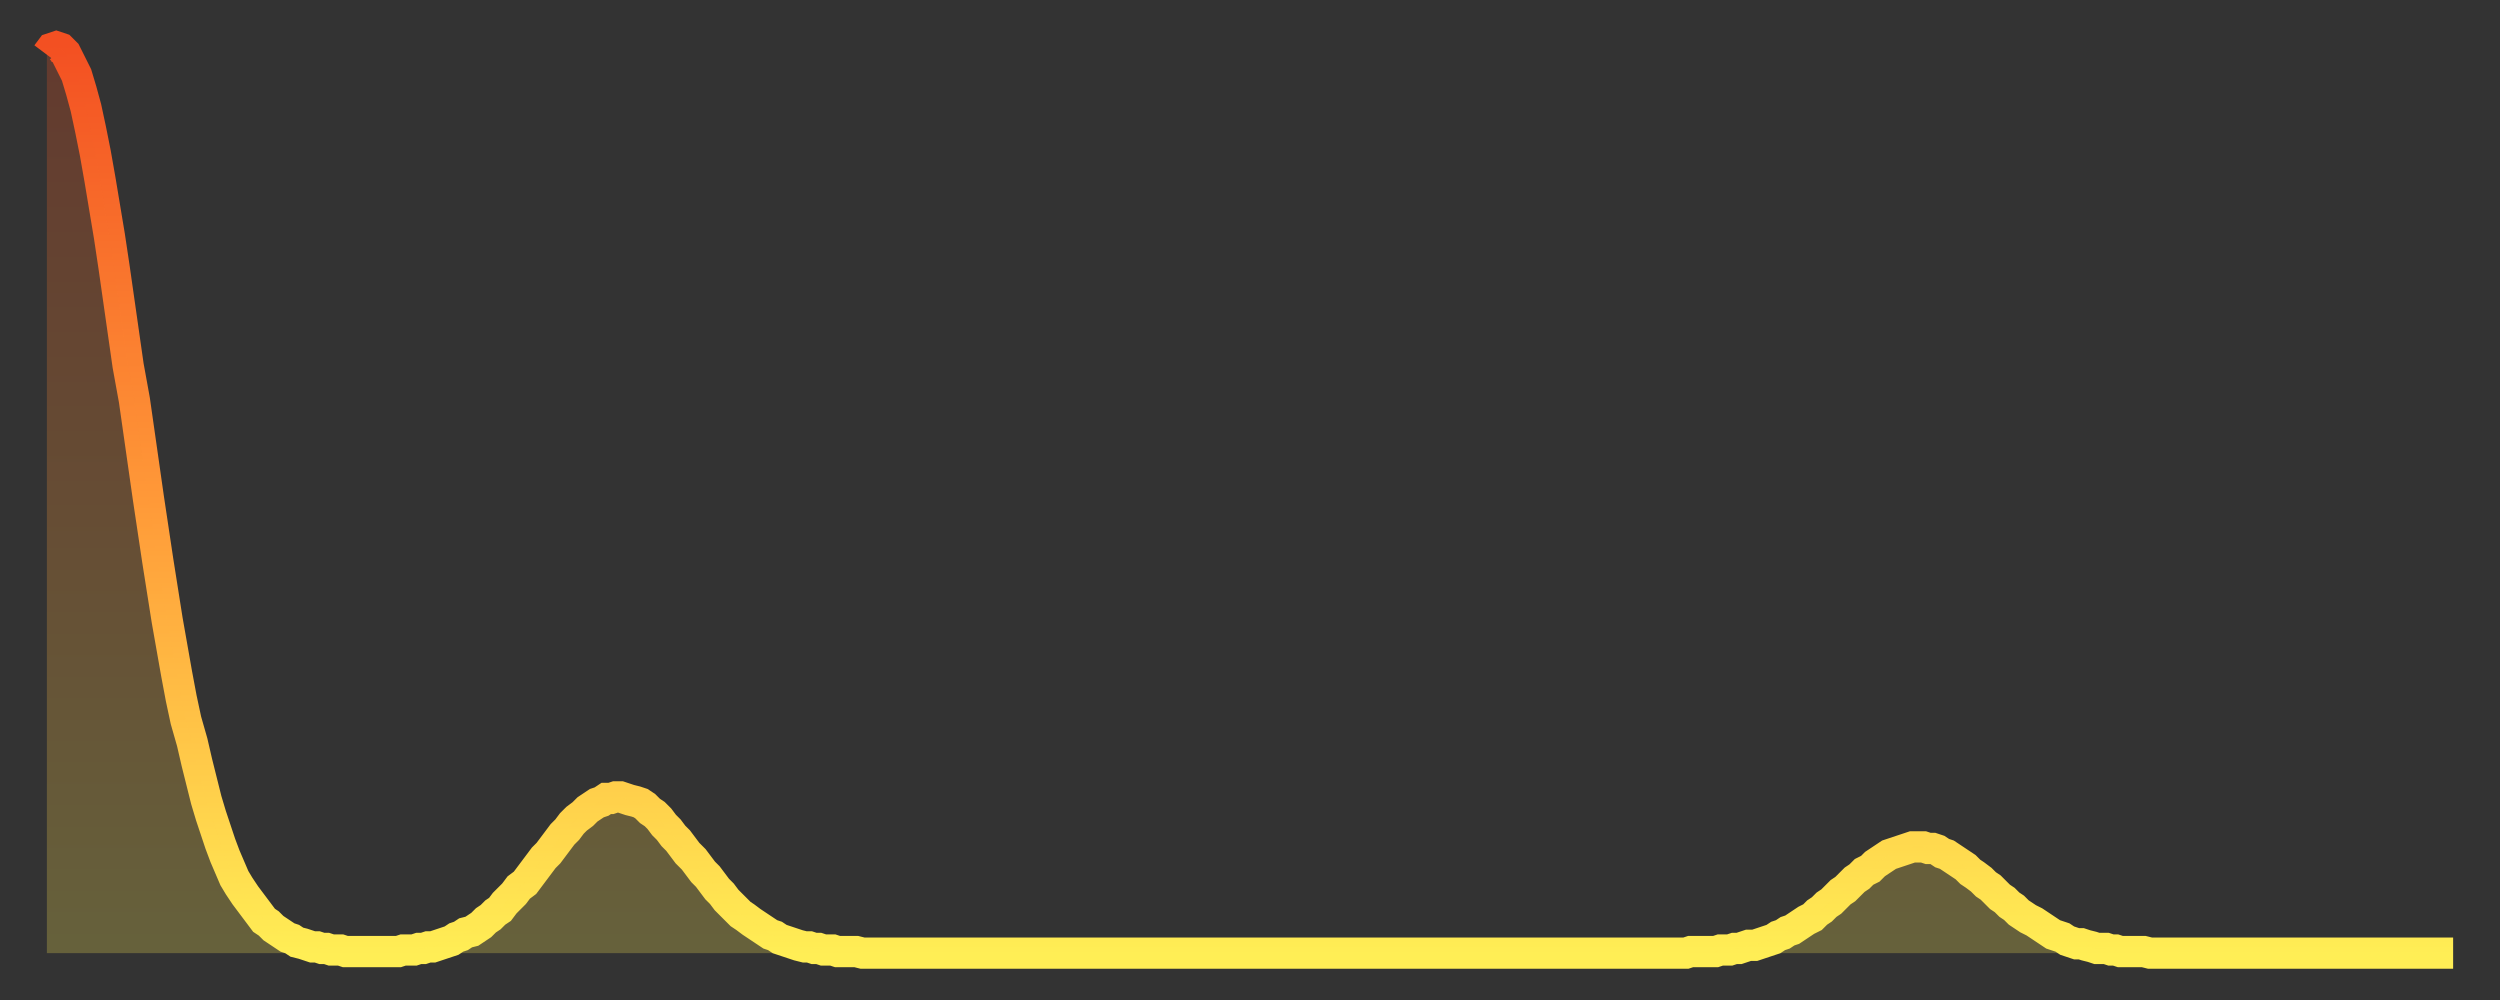
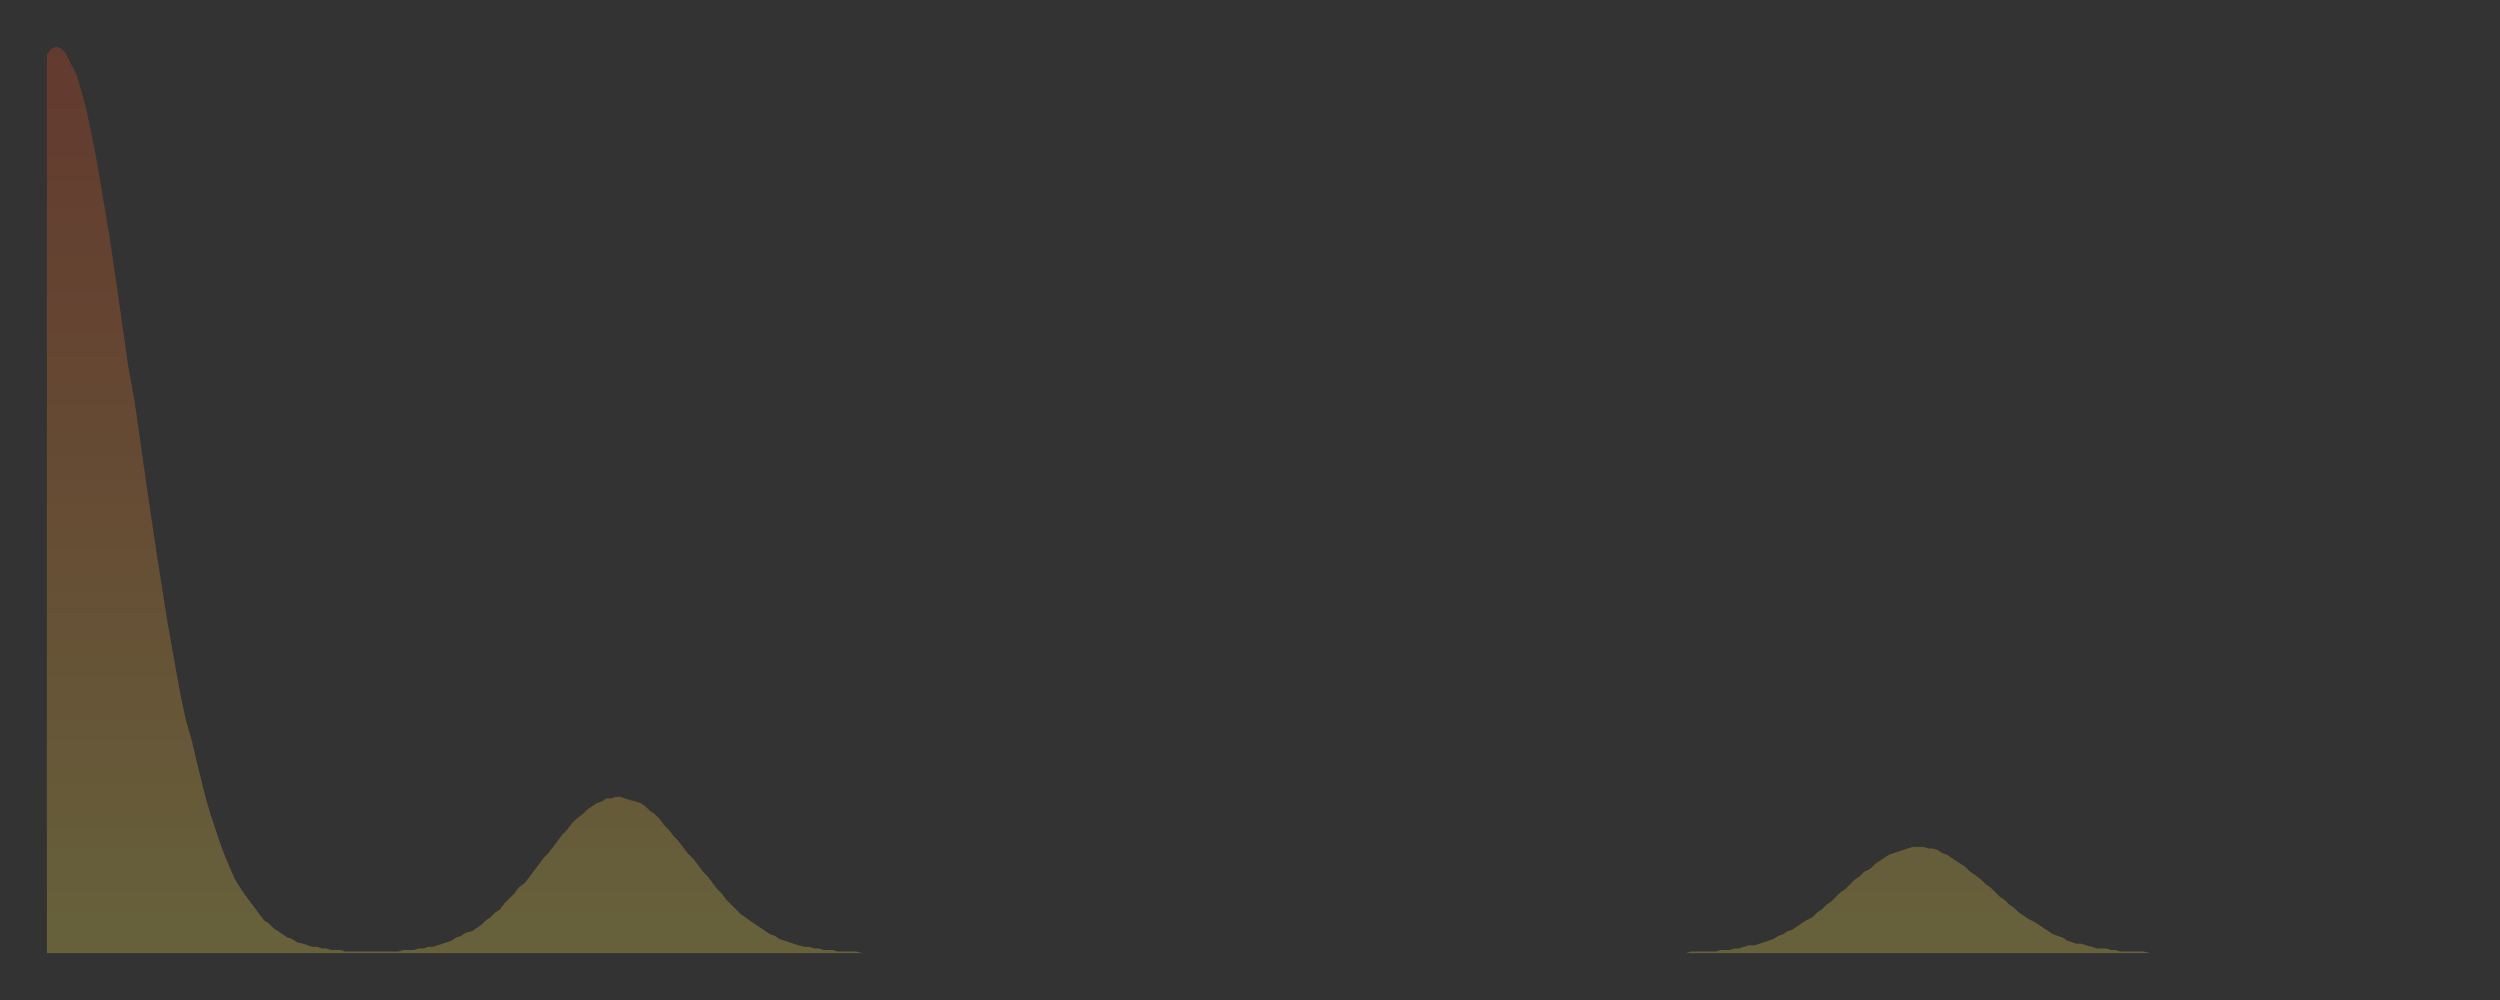
<svg xmlns="http://www.w3.org/2000/svg" baseProfile="full" height="64" version="1.1" width="160">
  <rect width="100%" height="100%" fill="#333333" stroke="none" />
  <defs>
    <linearGradient id="id464410" x1="0" x2="0" y1="0" y2="1">
      <stop offset="0%" stop-color="#f35022" />
      <stop offset="50%" stop-color="#ff9938" />
      <stop offset="100%" stop-color="#ffee55" />
    </linearGradient>
  </defs>
  <g transform="translate(3,3)">
    <g>
-       <path d="M 0.0 0.5 L 0.3 0.1 0.6 0.0 0.9 0.1 1.2 0.4 1.5 1.0 1.9 1.8 2.2 2.8 2.5 3.9 2.8 5.3 3.1 6.8 3.4 8.5 3.7 10.3 4.0 12.1 4.3 14.1 4.6 16.2 4.9 18.3 5.2 20.4 5.6 22.6 5.9 24.7 6.2 26.8 6.5 28.9 6.8 30.9 7.1 32.9 7.4 34.8 7.7 36.7 8.0 38.4 8.3 40.1 8.6 41.7 8.9 43.1 9.3 44.5 9.6 45.8 9.9 47.0 10.2 48.2 10.5 49.2 10.8 50.1 11.1 51.0 11.4 51.8 11.7 52.5 12.0 53.2 12.3 53.7 12.7 54.3 13.0 54.7 13.3 55.1 13.6 55.5 13.9 55.9 14.2 56.1 14.5 56.4 14.8 56.6 15.1 56.8 15.4 57.0 15.7 57.1 16.0 57.3 16.4 57.4 16.7 57.5 17.0 57.6 17.3 57.6 17.6 57.7 17.9 57.7 18.2 57.8 18.5 57.8 18.8 57.8 19.1 57.9 19.4 57.9 19.8 57.9 20.1 57.9 20.4 57.9 20.7 57.9 21.0 57.9 21.3 57.9 21.6 57.9 21.9 57.9 22.2 57.9 22.5 57.9 22.8 57.8 23.1 57.8 23.5 57.8 23.8 57.7 24.1 57.7 24.4 57.6 24.7 57.6 25.0 57.5 25.3 57.4 25.6 57.3 25.9 57.2 26.2 57.0 26.5 56.9 26.8 56.7 27.2 56.6 27.5 56.4 27.8 56.2 28.1 55.9 28.4 55.7 28.7 55.4 29.0 55.2 29.3 54.8 29.6 54.5 29.9 54.2 30.2 53.8 30.6 53.5 30.9 53.1 31.2 52.7 31.5 52.3 31.8 51.9 32.1 51.6 32.4 51.2 32.7 50.8 33.0 50.4 33.3 50.1 33.6 49.7 33.9 49.4 34.3 49.1 34.6 48.8 34.9 48.6 35.2 48.4 35.5 48.3 35.8 48.1 36.1 48.1 36.4 48.0 36.7 48.0 37.0 48.1 37.3 48.2 37.7 48.3 38.0 48.4 38.3 48.6 38.6 48.9 38.9 49.1 39.2 49.4 39.5 49.8 39.8 50.1 40.1 50.5 40.4 50.8 40.7 51.2 41.0 51.6 41.4 52.0 41.7 52.4 42.0 52.8 42.3 53.1 42.6 53.5 42.9 53.9 43.2 54.2 43.5 54.6 43.8 54.9 44.1 55.2 44.4 55.5 44.7 55.7 45.1 56.0 45.4 56.2 45.7 56.4 46.0 56.6 46.3 56.8 46.6 56.9 46.9 57.1 47.2 57.2 47.5 57.3 47.8 57.4 48.1 57.5 48.5 57.6 48.8 57.6 49.1 57.7 49.4 57.7 49.7 57.8 50.0 57.8 50.3 57.8 50.6 57.9 50.9 57.9 51.2 57.9 51.5 57.9 51.8 57.9 52.2 58.0 52.5 58.0 52.8 58.0 53.1 58.0 53.4 58.0 53.7 58.0 54.0 58.0 54.3 58.0 54.6 58.0 54.9 58.0 55.2 58.0 55.6 58.0 55.9 58.0 56.2 58.0 56.5 58.0 56.8 58.0 57.1 58.0 57.4 58.0 57.7 58.0 58.0 58.0 58.3 58.0 58.6 58.0 58.9 58.0 59.3 58.0 59.6 58.0 59.9 58.0 60.2 58.0 60.5 58.0 60.8 58.0 61.1 58.0 61.4 58.0 61.7 58.0 62.0 58.0 62.3 58.0 62.6 58.0 63.0 58.0 63.3 58.0 63.6 58.0 63.9 58.0 64.2 58.0 64.5 58.0 64.8 58.0 65.1 58.0 65.4 58.0 65.7 58.0 66.0 58.0 66.4 58.0 66.7 58.0 67.0 58.0 67.3 58.0 67.6 58.0 67.9 58.0 68.2 58.0 68.5 58.0 68.8 58.0 69.1 58.0 69.4 58.0 69.7 58.0 70.1 58.0 70.4 58.0 70.7 58.0 71.0 58.0 71.3 58.0 71.6 58.0 71.9 58.0 72.2 58.0 72.5 58.0 72.8 58.0 73.1 58.0 73.5 58.0 73.8 58.0 74.1 58.0 74.4 58.0 74.7 58.0 75.0 58.0 75.3 58.0 75.6 58.0 75.9 58.0 76.2 58.0 76.5 58.0 76.8 58.0 77.2 58.0 77.5 58.0 77.8 58.0 78.1 58.0 78.4 58.0 78.7 58.0 79.0 58.0 79.3 58.0 79.6 58.0 79.9 58.0 80.2 58.0 80.5 58.0 80.9 58.0 81.2 58.0 81.5 58.0 81.8 58.0 82.1 58.0 82.4 58.0 82.7 58.0 83.0 58.0 83.3 58.0 83.6 58.0 83.9 58.0 84.3 58.0 84.6 58.0 84.9 58.0 85.2 58.0 85.5 58.0 85.8 58.0 86.1 58.0 86.4 58.0 86.7 58.0 87.0 58.0 87.3 58.0 87.6 58.0 88.0 58.0 88.3 58.0 88.6 58.0 88.9 58.0 89.2 58.0 89.5 58.0 89.8 58.0 90.1 58.0 90.4 58.0 90.7 58.0 91.0 58.0 91.4 58.0 91.7 58.0 92.0 58.0 92.3 58.0 92.6 58.0 92.9 58.0 93.2 58.0 93.5 58.0 93.8 58.0 94.1 58.0 94.4 58.0 94.7 58.0 95.1 58.0 95.4 58.0 95.7 58.0 96.0 58.0 96.3 58.0 96.6 58.0 96.9 58.0 97.2 58.0 97.5 58.0 97.8 58.0 98.1 58.0 98.4 58.0 98.8 58.0 99.1 58.0 99.4 58.0 99.7 58.0 100.0 58.0 100.3 58.0 100.6 58.0 100.9 58.0 101.2 58.0 101.5 58.0 101.8 58.0 102.2 58.0 102.5 58.0 102.8 58.0 103.1 58.0 103.4 58.0 103.7 58.0 104.0 58.0 104.3 58.0 104.6 58.0 104.9 58.0 105.2 57.9 105.5 57.9 105.9 57.9 106.2 57.9 106.5 57.9 106.8 57.9 107.1 57.8 107.4 57.8 107.7 57.8 108.0 57.7 108.3 57.7 108.6 57.6 108.9 57.5 109.3 57.5 109.6 57.4 109.9 57.3 110.2 57.2 110.5 57.1 110.8 56.9 111.1 56.8 111.4 56.6 111.7 56.5 112.0 56.3 112.3 56.1 112.6 55.9 113.0 55.7 113.3 55.4 113.6 55.2 113.9 54.9 114.2 54.7 114.5 54.4 114.8 54.1 115.1 53.9 115.4 53.6 115.7 53.3 116.0 53.1 116.3 52.8 116.7 52.6 117.0 52.3 117.3 52.1 117.6 51.9 117.9 51.7 118.2 51.6 118.5 51.5 118.8 51.4 119.1 51.3 119.4 51.2 119.7 51.2 120.1 51.2 120.4 51.3 120.7 51.3 121.0 51.4 121.3 51.6 121.6 51.7 121.9 51.9 122.2 52.1 122.5 52.3 122.8 52.5 123.1 52.8 123.4 53.0 123.8 53.3 124.1 53.6 124.4 53.8 124.7 54.1 125.0 54.4 125.3 54.6 125.6 54.9 125.9 55.1 126.2 55.4 126.5 55.6 126.8 55.8 127.2 56.0 127.5 56.2 127.8 56.4 128.1 56.6 128.4 56.8 128.7 56.9 129.0 57.0 129.3 57.2 129.6 57.3 129.9 57.4 130.2 57.4 130.5 57.5 130.9 57.6 131.2 57.7 131.5 57.7 131.8 57.7 132.1 57.8 132.4 57.8 132.7 57.9 133.0 57.9 133.3 57.9 133.6 57.9 133.9 57.9 134.2 57.9 134.6 58.0 134.9 58.0 135.2 58.0 135.5 58.0 135.8 58.0 136.1 58.0 136.4 58.0 136.7 58.0 137.0 58.0 137.3 58.0 137.6 58.0 138.0 58.0 138.3 58.0 138.6 58.0 138.9 58.0 139.2 58.0 139.5 58.0 139.8 58.0 140.1 58.0 140.4 58.0 140.7 58.0 141.0 58.0 141.3 58.0 141.7 58.0 142.0 58.0 142.3 58.0 142.6 58.0 142.9 58.0 143.2 58.0 143.5 58.0 143.8 58.0 144.1 58.0 144.4 58.0 144.7 58.0 145.1 58.0 145.4 58.0 145.7 58.0 146.0 58.0 146.3 58.0 146.6 58.0 146.9 58.0 147.2 58.0 147.5 58.0 147.8 58.0 148.1 58.0 148.4 58.0 148.8 58.0 149.1 58.0 149.4 58.0 149.7 58.0 150.0 58.0 150.3 58.0 150.6 58.0 150.9 58.0 151.2 58.0 151.5 58.0 151.8 58.0 152.1 58.0 152.5 58.0 152.8 58.0 153.1 58.0 153.4 58.0 153.7 58.0 154.0 58.0" fill="none" id="graph-curve" opacity="1" stroke="url(#id464410)" stroke-width="2" />
      <path d="M 0 58 L 0.0 0.5 0.3 0.1 0.6 0.0 0.9 0.1 1.2 0.4 1.5 1.0 1.9 1.8 2.2 2.8 2.5 3.9 2.8 5.3 3.1 6.8 3.4 8.5 3.7 10.3 4.0 12.1 4.3 14.1 4.6 16.2 4.9 18.3 5.2 20.4 5.6 22.6 5.9 24.7 6.2 26.8 6.5 28.9 6.8 30.9 7.1 32.9 7.4 34.8 7.7 36.7 8.0 38.4 8.3 40.1 8.6 41.7 8.9 43.1 9.3 44.5 9.6 45.8 9.9 47.0 10.2 48.2 10.5 49.2 10.8 50.1 11.1 51.0 11.4 51.8 11.7 52.5 12.0 53.2 12.3 53.7 12.7 54.3 13.0 54.7 13.3 55.1 13.6 55.5 13.9 55.9 14.2 56.1 14.5 56.4 14.8 56.6 15.1 56.8 15.4 57.0 15.7 57.1 16.0 57.3 16.4 57.4 16.7 57.5 17.0 57.6 17.3 57.6 17.6 57.7 17.9 57.7 18.2 57.8 18.5 57.8 18.8 57.8 19.1 57.9 19.4 57.9 19.8 57.9 20.1 57.9 20.4 57.9 20.7 57.9 21.0 57.9 21.3 57.9 21.6 57.9 21.9 57.9 22.2 57.9 22.5 57.9 22.8 57.8 23.1 57.8 23.5 57.8 23.8 57.7 24.1 57.7 24.4 57.6 24.7 57.6 25.0 57.5 25.3 57.4 25.6 57.3 25.9 57.2 26.2 57.0 26.5 56.9 26.8 56.7 27.2 56.6 27.5 56.4 27.8 56.2 28.1 55.9 28.4 55.7 28.7 55.4 29.0 55.2 29.3 54.8 29.6 54.5 29.9 54.2 30.2 53.8 30.6 53.5 30.9 53.1 31.2 52.7 31.5 52.3 31.8 51.9 32.1 51.6 32.4 51.2 32.7 50.8 33.0 50.4 33.3 50.1 33.6 49.7 33.9 49.4 34.3 49.1 34.6 48.8 34.9 48.6 35.2 48.4 35.5 48.3 35.8 48.1 36.1 48.1 36.4 48.0 36.7 48.0 37.0 48.1 37.3 48.2 37.7 48.3 38.0 48.4 38.3 48.6 38.6 48.9 38.9 49.1 39.2 49.4 39.5 49.8 39.8 50.1 40.1 50.5 40.4 50.8 40.7 51.2 41.0 51.6 41.4 52.0 41.7 52.4 42.0 52.8 42.3 53.1 42.6 53.5 42.9 53.9 43.2 54.2 43.5 54.6 43.8 54.9 44.1 55.2 44.4 55.5 44.7 55.7 45.1 56.0 45.4 56.2 45.7 56.4 46.0 56.6 46.3 56.8 46.6 56.9 46.9 57.1 47.2 57.2 47.5 57.3 47.8 57.4 48.1 57.5 48.5 57.6 48.8 57.6 49.1 57.7 49.4 57.7 49.7 57.8 50.0 57.8 50.3 57.8 50.6 57.9 50.9 57.9 51.2 57.9 51.5 57.9 51.8 57.9 52.2 58.0 52.5 58.0 52.8 58.0 53.1 58.0 53.4 58.0 53.7 58.0 54.0 58.0 54.3 58.0 54.6 58.0 54.9 58.0 55.2 58.0 55.6 58.0 55.9 58.0 56.2 58.0 56.5 58.0 56.8 58.0 57.1 58.0 57.4 58.0 57.7 58.0 58.0 58.0 58.3 58.0 58.6 58.0 58.9 58.0 59.3 58.0 59.6 58.0 59.9 58.0 60.2 58.0 60.5 58.0 60.8 58.0 61.1 58.0 61.4 58.0 61.7 58.0 62.0 58.0 62.3 58.0 62.6 58.0 63.0 58.0 63.3 58.0 63.6 58.0 63.9 58.0 64.2 58.0 64.5 58.0 64.8 58.0 65.1 58.0 65.4 58.0 65.7 58.0 66.0 58.0 66.4 58.0 66.7 58.0 67.0 58.0 67.3 58.0 67.6 58.0 67.9 58.0 68.2 58.0 68.5 58.0 68.8 58.0 69.1 58.0 69.4 58.0 69.7 58.0 70.1 58.0 70.4 58.0 70.7 58.0 71.0 58.0 71.3 58.0 71.6 58.0 71.9 58.0 72.2 58.0 72.5 58.0 72.8 58.0 73.1 58.0 73.5 58.0 73.8 58.0 74.1 58.0 74.4 58.0 74.7 58.0 75.0 58.0 75.3 58.0 75.6 58.0 75.9 58.0 76.2 58.0 76.5 58.0 76.8 58.0 77.2 58.0 77.5 58.0 77.8 58.0 78.1 58.0 78.4 58.0 78.7 58.0 79.0 58.0 79.3 58.0 79.6 58.0 79.9 58.0 80.2 58.0 80.5 58.0 80.9 58.0 81.2 58.0 81.5 58.0 81.8 58.0 82.1 58.0 82.4 58.0 82.7 58.0 83.0 58.0 83.3 58.0 83.6 58.0 83.9 58.0 84.3 58.0 84.6 58.0 84.9 58.0 85.2 58.0 85.5 58.0 85.8 58.0 86.1 58.0 86.4 58.0 86.7 58.0 87.0 58.0 87.3 58.0 87.6 58.0 88.0 58.0 88.3 58.0 88.6 58.0 88.9 58.0 89.2 58.0 89.5 58.0 89.8 58.0 90.1 58.0 90.4 58.0 90.7 58.0 91.0 58.0 91.4 58.0 91.7 58.0 92.0 58.0 92.3 58.0 92.6 58.0 92.9 58.0 93.2 58.0 93.5 58.0 93.8 58.0 94.1 58.0 94.4 58.0 94.7 58.0 95.1 58.0 95.4 58.0 95.7 58.0 96.0 58.0 96.3 58.0 96.6 58.0 96.9 58.0 97.2 58.0 97.5 58.0 97.8 58.0 98.1 58.0 98.4 58.0 98.8 58.0 99.1 58.0 99.4 58.0 99.7 58.0 100.0 58.0 100.3 58.0 100.6 58.0 100.9 58.0 101.2 58.0 101.5 58.0 101.8 58.0 102.2 58.0 102.5 58.0 102.8 58.0 103.1 58.0 103.4 58.0 103.7 58.0 104.0 58.0 104.3 58.0 104.6 58.0 104.9 58.0 105.2 57.9 105.5 57.9 105.9 57.9 106.2 57.9 106.5 57.9 106.8 57.9 107.1 57.8 107.4 57.8 107.7 57.8 108.0 57.7 108.3 57.7 108.6 57.6 108.9 57.5 109.3 57.5 109.6 57.4 109.9 57.3 110.2 57.2 110.5 57.1 110.8 56.9 111.1 56.8 111.4 56.6 111.7 56.5 112.0 56.3 112.3 56.1 112.6 55.9 113.0 55.7 113.3 55.4 113.6 55.2 113.9 54.9 114.2 54.7 114.5 54.4 114.8 54.1 115.1 53.9 115.4 53.6 115.7 53.3 116.0 53.1 116.3 52.8 116.7 52.6 117.0 52.3 117.3 52.1 117.6 51.9 117.9 51.7 118.2 51.6 118.5 51.5 118.8 51.4 119.1 51.3 119.4 51.2 119.7 51.2 120.1 51.2 120.4 51.3 120.7 51.3 121.0 51.4 121.3 51.6 121.6 51.7 121.9 51.9 122.2 52.1 122.5 52.3 122.8 52.5 123.1 52.8 123.4 53.0 123.8 53.3 124.1 53.6 124.4 53.8 124.7 54.1 125.0 54.4 125.3 54.6 125.6 54.9 125.9 55.1 126.2 55.4 126.5 55.6 126.8 55.8 127.2 56.0 127.5 56.2 127.8 56.4 128.1 56.6 128.4 56.8 128.7 56.9 129.0 57.0 129.3 57.2 129.6 57.3 129.9 57.4 130.2 57.4 130.5 57.5 130.9 57.6 131.2 57.7 131.5 57.7 131.8 57.7 132.1 57.8 132.4 57.8 132.7 57.9 133.0 57.9 133.3 57.9 133.6 57.9 133.9 57.9 134.2 57.9 134.6 58.0 134.9 58.0 135.2 58.0 135.5 58.0 135.8 58.0 136.1 58.0 136.4 58.0 136.7 58.0 137.0 58.0 137.3 58.0 137.6 58.0 138.0 58.0 138.3 58.0 138.6 58.0 138.9 58.0 139.2 58.0 139.5 58.0 139.8 58.0 140.1 58.0 140.4 58.0 140.7 58.0 141.0 58.0 141.3 58.0 141.7 58.0 142.0 58.0 142.3 58.0 142.6 58.0 142.9 58.0 143.2 58.0 143.5 58.0 143.8 58.0 144.1 58.0 144.4 58.0 144.7 58.0 145.1 58.0 145.4 58.0 145.7 58.0 146.0 58.0 146.3 58.0 146.6 58.0 146.9 58.0 147.2 58.0 147.5 58.0 147.8 58.0 148.1 58.0 148.4 58.0 148.8 58.0 149.1 58.0 149.4 58.0 149.7 58.0 150.0 58.0 150.3 58.0 150.6 58.0 150.9 58.0 151.2 58.0 151.5 58.0 151.8 58.0 152.1 58.0 152.5 58.0 152.8 58.0 153.1 58.0 153.4 58.0 153.7 58.0 154.0 58.0 154 58" fill="url(#id464410)" fill-opacity=".25" id="graph-shadow" />
    </g>
  </g>
</svg>